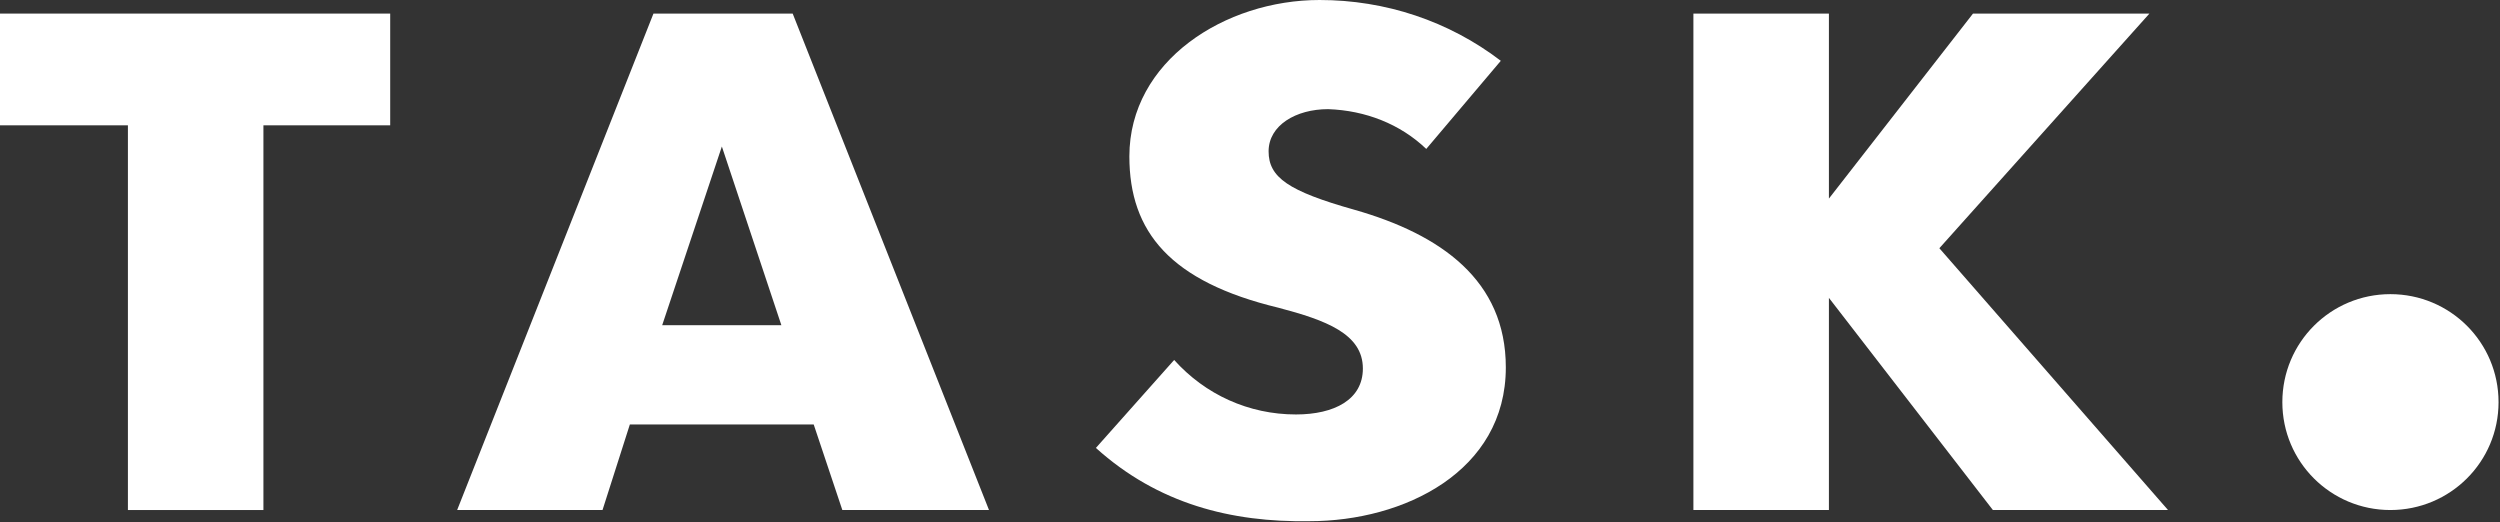
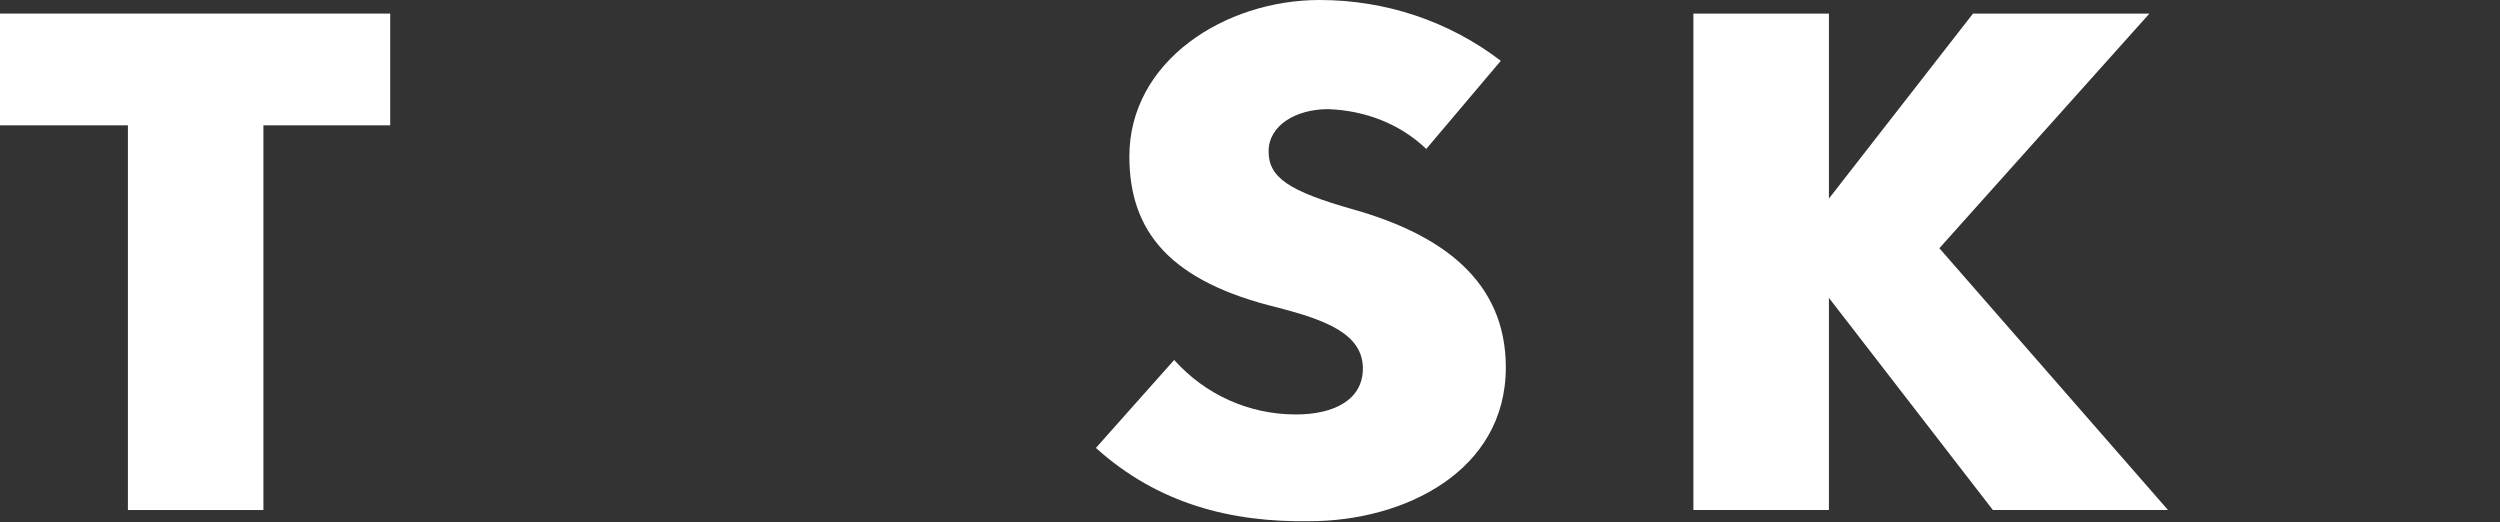
<svg xmlns="http://www.w3.org/2000/svg" version="1.2" viewBox="0 0 1546 323" width="1546" height="323">
  <rect x="0" y="0" width="1546" height="323" fill="#333333" stroke="none" />
  <title>TSK</title>
  <style>
		.s0 { fill: #ffffff } 
	</style>
  <g id="Layer">
    <path id="Layer" class="s0" d="m241.3 77.5h-78.4v237.9h-83.8v-237.9h-79.1v-69.1h241.3z" />
-     <path id="Layer" fill-rule="evenodd" class="s0" d="m503.2 262.5h-113.7l-16.9 52.9h-89.9l121.4-307h86.1l121.4 307h-90.7zm-20-61.4l-36.8-110.5-36.9 110.5z" />
    <path id="Layer" class="s0" d="m677.7 277l48.4-54.4c19.2 21.4 46.1 33.7 75.3 33.7 23.8 0 41.4-9.2 41.4-28.4 0-21.5-23-29.9-52.2-37.6-66.8-16.1-92.2-46.8-92.2-93.6 0-59.1 59.2-96.7 117.6-96.7 40.7 0 79.9 13 112.1 37.6l-46.1 54.5c-16.1-15.4-37.6-23.8-60.7-24.6-19.9 0-36.8 10-36.8 26.1 0 16.1 12.2 24.6 53 36.1 53.7 15.3 93.7 43.7 93.7 97.5 0 64.4-63 95.1-121.4 95.1-48.4 0.8-93.7-10.7-132.1-45.3z" />
    <path id="Layer" class="s0" d="m1232.4 315.4l-101.4-131.2v131.2h-83.8v-307h83.8v114.4l89.1-114.4h109.1l-129.9 145.1 141.4 161.9z" />
  </g>
-   <path id="Layer" class="s0" d="m1478.2 315.4c-36.9 0-66.8-29.8-66.8-66.7 0-37 29.9-66.8 66.8-66.8 37 0 66.9 29.8 66.9 66.8 0 36.9-29.9 66.7-66.9 66.7z" />
</svg>